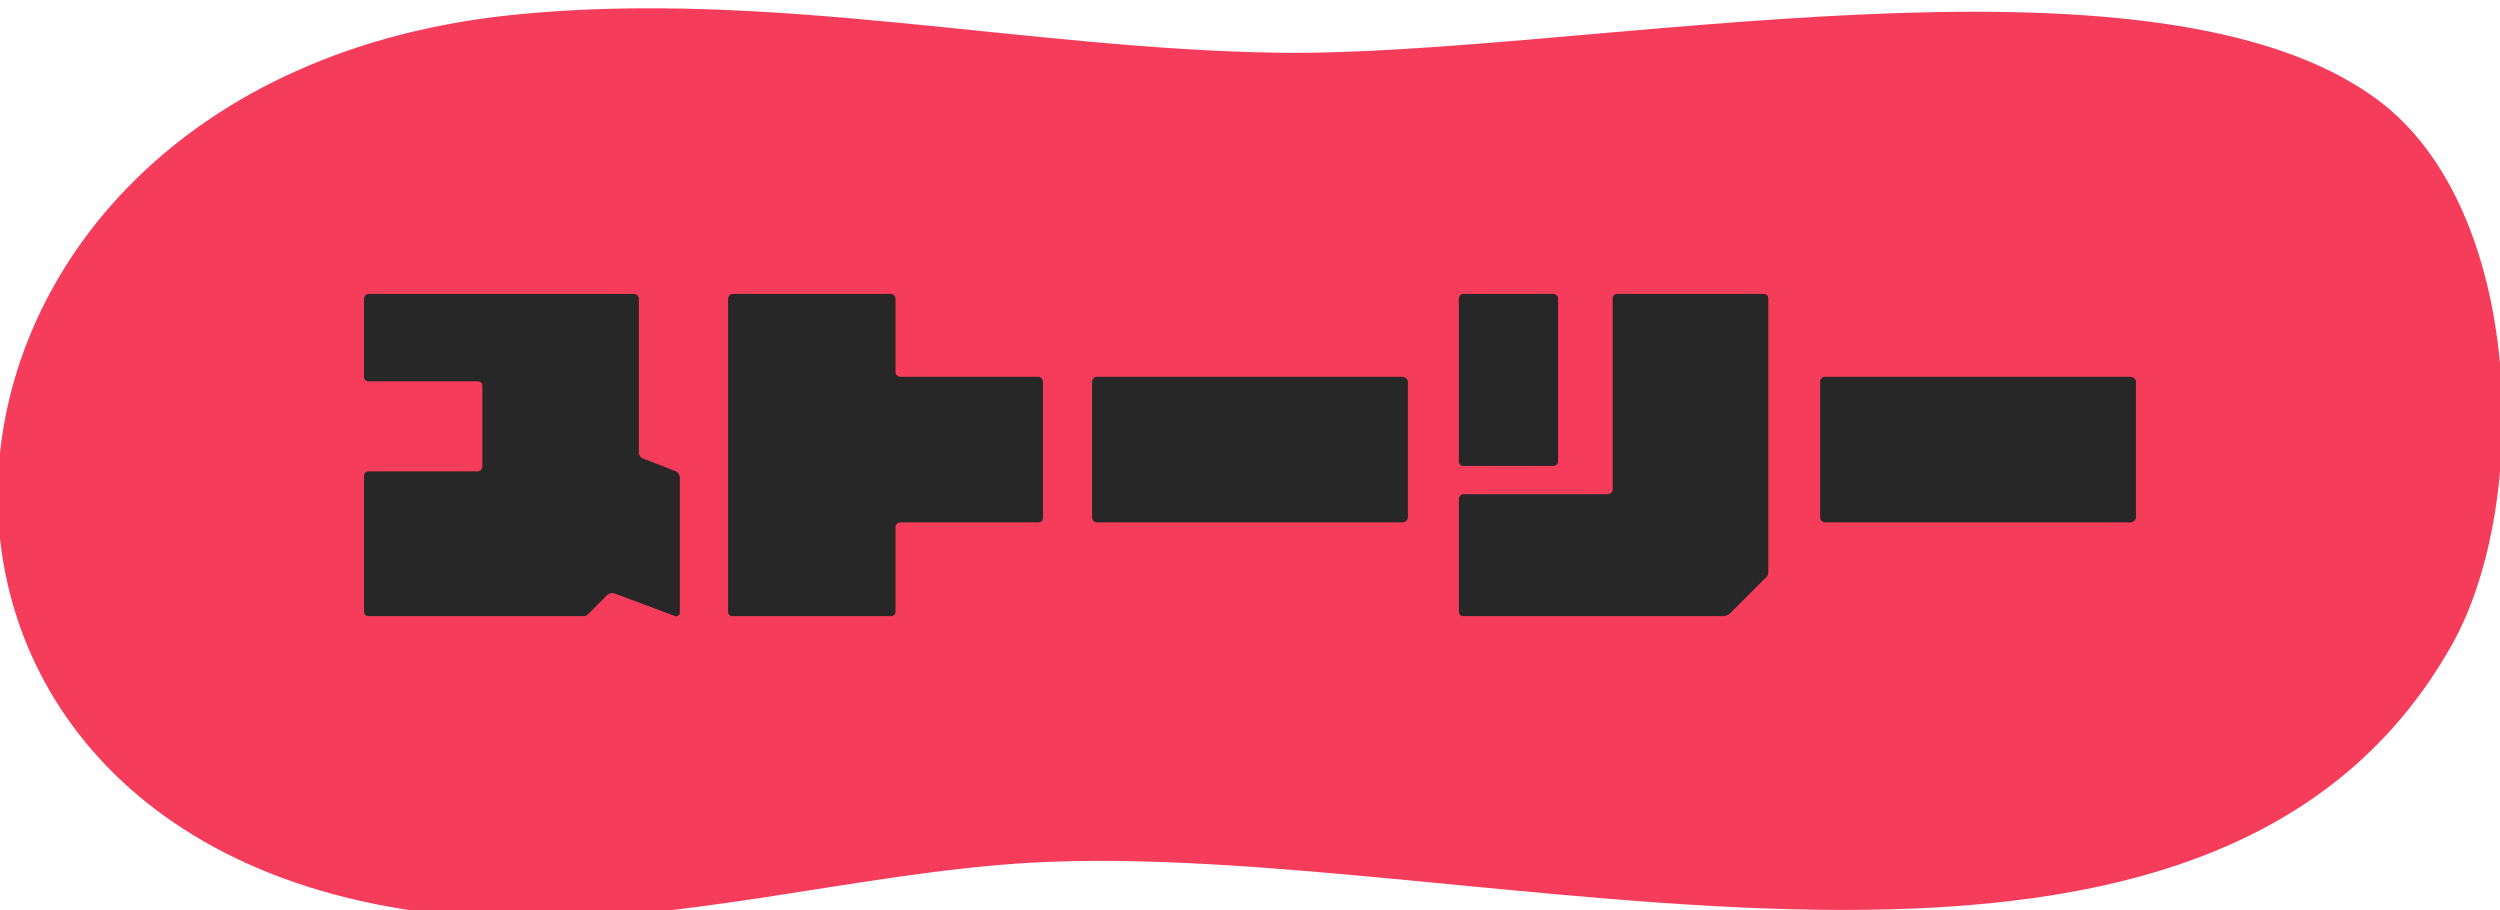
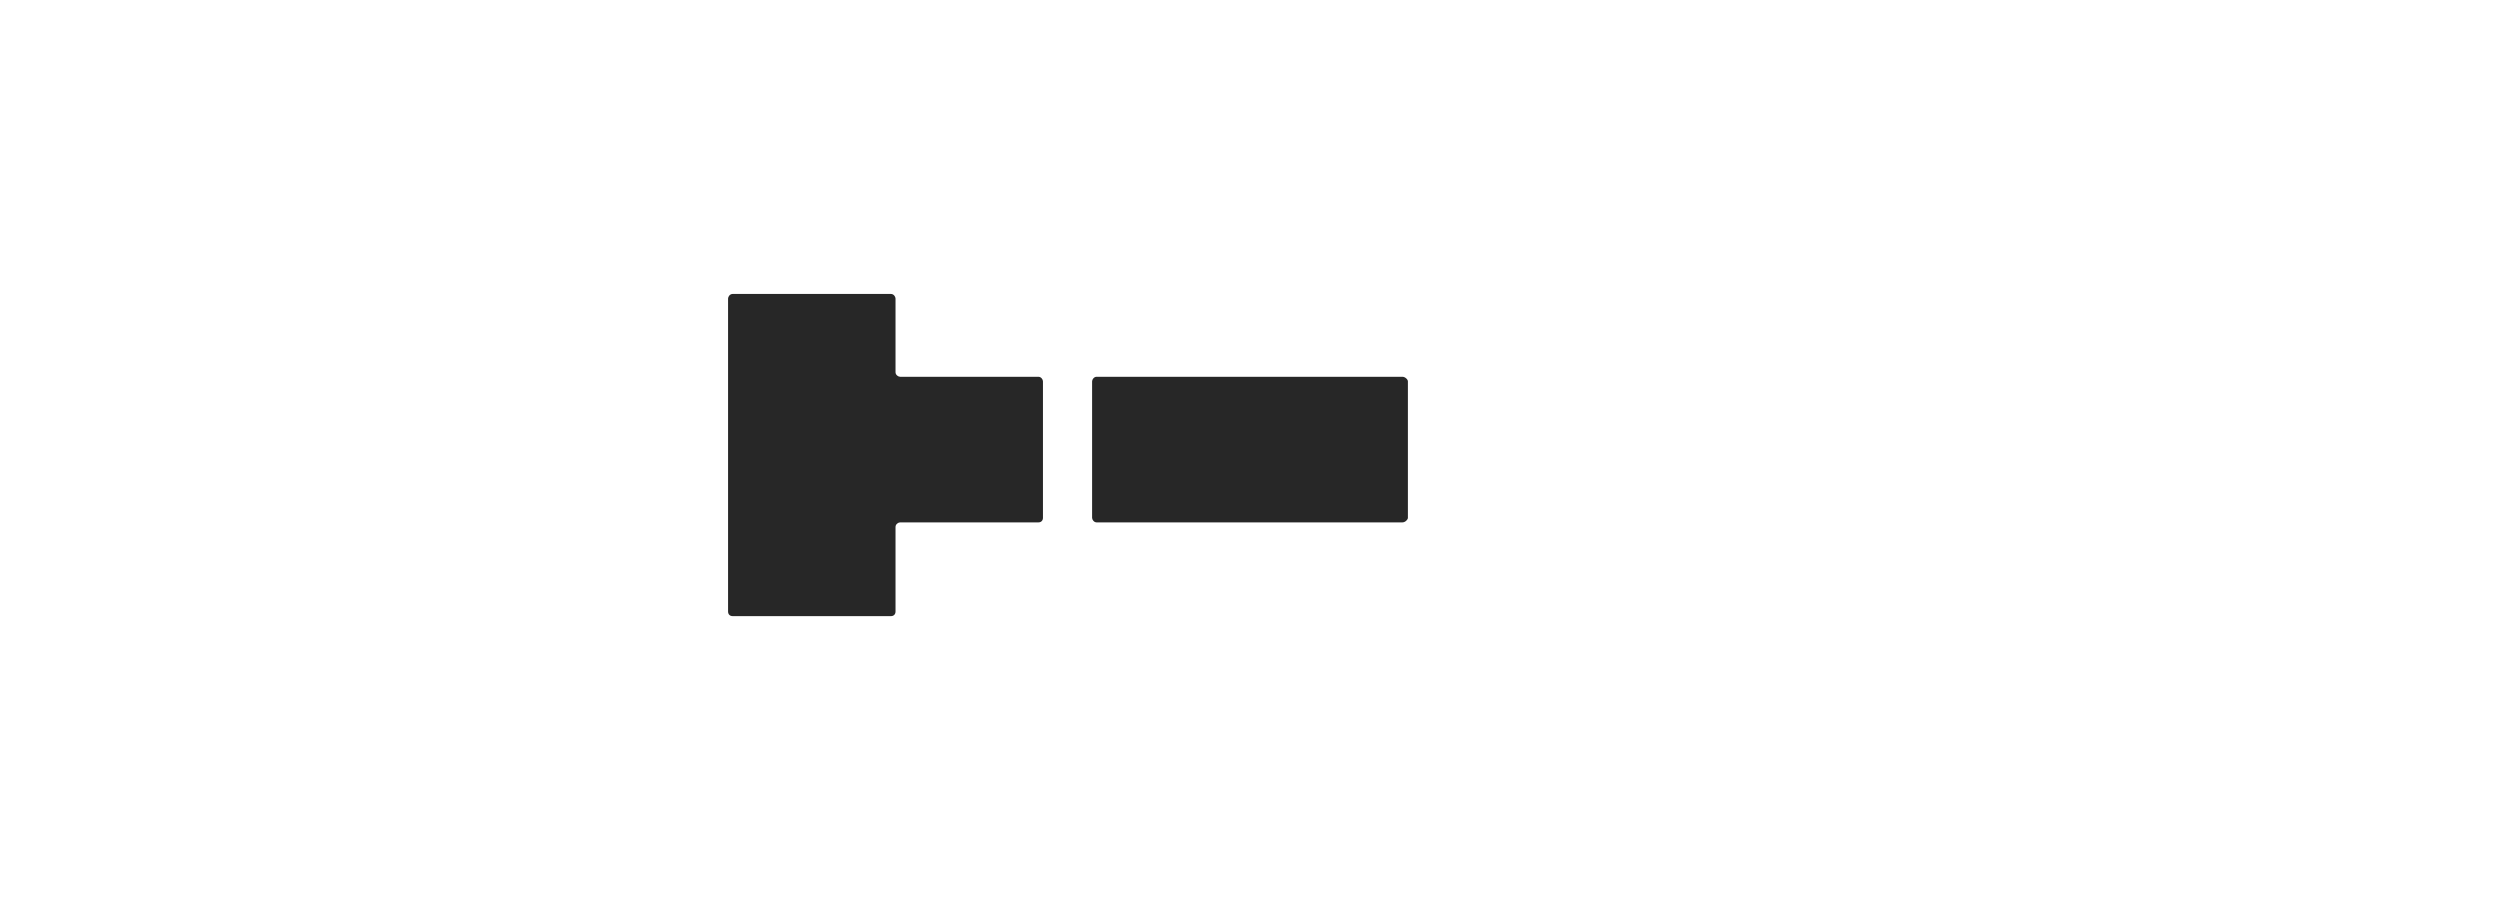
<svg xmlns="http://www.w3.org/2000/svg" id="_レイヤー_1" data-name="レイヤー_1" version="1.1" viewBox="0 0 274.7 100">
  <defs>
    <style>
      .st0 {
        fill: #272727;
      }

      .st1 {
        fill: none;
      }

      .st2 {
        isolation: isolate;
      }

      .st3 {
        fill: #f53c5a;
      }

      .st4 {
        clip-path: url(#clippath);
      }
    </style>
    <clipPath id="clippath">
-       <rect class="st1" y="0" width="274.7" height="100" />
-     </clipPath>
+       </clipPath>
  </defs>
  <g class="st4">
    <g id="_グループ_1389" data-name="グループ_1389">
-       <path id="_パス_3594" data-name="パス_3594" class="st3" d="M56.7,1.6c28.1-2.8,56,3.8,84,4.2,33,.4,95.8-13.3,120.6,5.2,16.1,12,16.8,44.2,8.2,59.7-27.2,48.7-107.2,21.3-156.3,24.1-19.1,1.1-39.2,7-58.8,6.1C-21.4,97.6-16.2,8.8,56.7,1.6" />
-     </g>
+       </g>
  </g>
  <g class="st2">
-     <path class="st0" d="M74.3,51.8c.2.1.4.4.4.7v14.8c0,.3-.3.5-.5.4l-6.7-2.5c-.2-.1-.6,0-.8.2l-2,2c-.2.2-.4.3-.4.3h-23.8c-.3,0-.5-.2-.5-.5v-14.9c0-.3.2-.5.5-.5h12c.3,0,.5-.3.5-.5v-8.9c0-.3-.2-.5-.5-.5h-12c-.3,0-.5-.2-.5-.5v-8.6c0-.2.2-.5.5-.5h29.2c.3,0,.5.3.5.5v17c0,.2.2.5.5.6l3.6,1.4Z" />
    <path class="st0" d="M114.6,56.9c0,.3-.2.5-.5.5h-15.2c-.2,0-.5.2-.5.5v9.3c0,.3-.2.5-.5.5h-17.4c-.3,0-.5-.2-.5-.5v-34.4c0-.2.2-.5.5-.5h17.4c.3,0,.5.3.5.5v8.1c0,.3.3.5.5.5h15.2c.3,0,.5.3.5.5v15Z" />
    <path class="st0" d="M154.1,57.4h-33.6c-.3,0-.5-.3-.5-.5v-15c0-.2.2-.5.5-.5h33.6c.3,0,.6.3.6.5v15c0,.2-.3.5-.6.5Z" />
-     <path class="st0" d="M193.8,32.3c.3,0,.5.2.5.5v29.9c0,.3,0,.6-.3.8l-3.9,3.9c-.2.2-.5.3-.8.3h-28.5c-.3,0-.5-.2-.5-.5v-12.4c0-.2.2-.5.5-.5h15.8c.3,0,.6-.2.6-.5v-21c0-.3.2-.5.5-.5h16.1ZM171.2,50.7c0,.3-.3.5-.5.5h-9.9c-.3,0-.5-.2-.5-.5v-17.9c0-.3.2-.5.5-.5h9.9c.2,0,.5.2.5.5v17.9Z" />
-     <path class="st0" d="M234.1,57.4h-33.6c-.3,0-.5-.3-.5-.5v-15c0-.2.2-.5.5-.5h33.6c.3,0,.6.3.6.5v15c0,.2-.3.5-.6.5Z" />
  </g>
</svg>